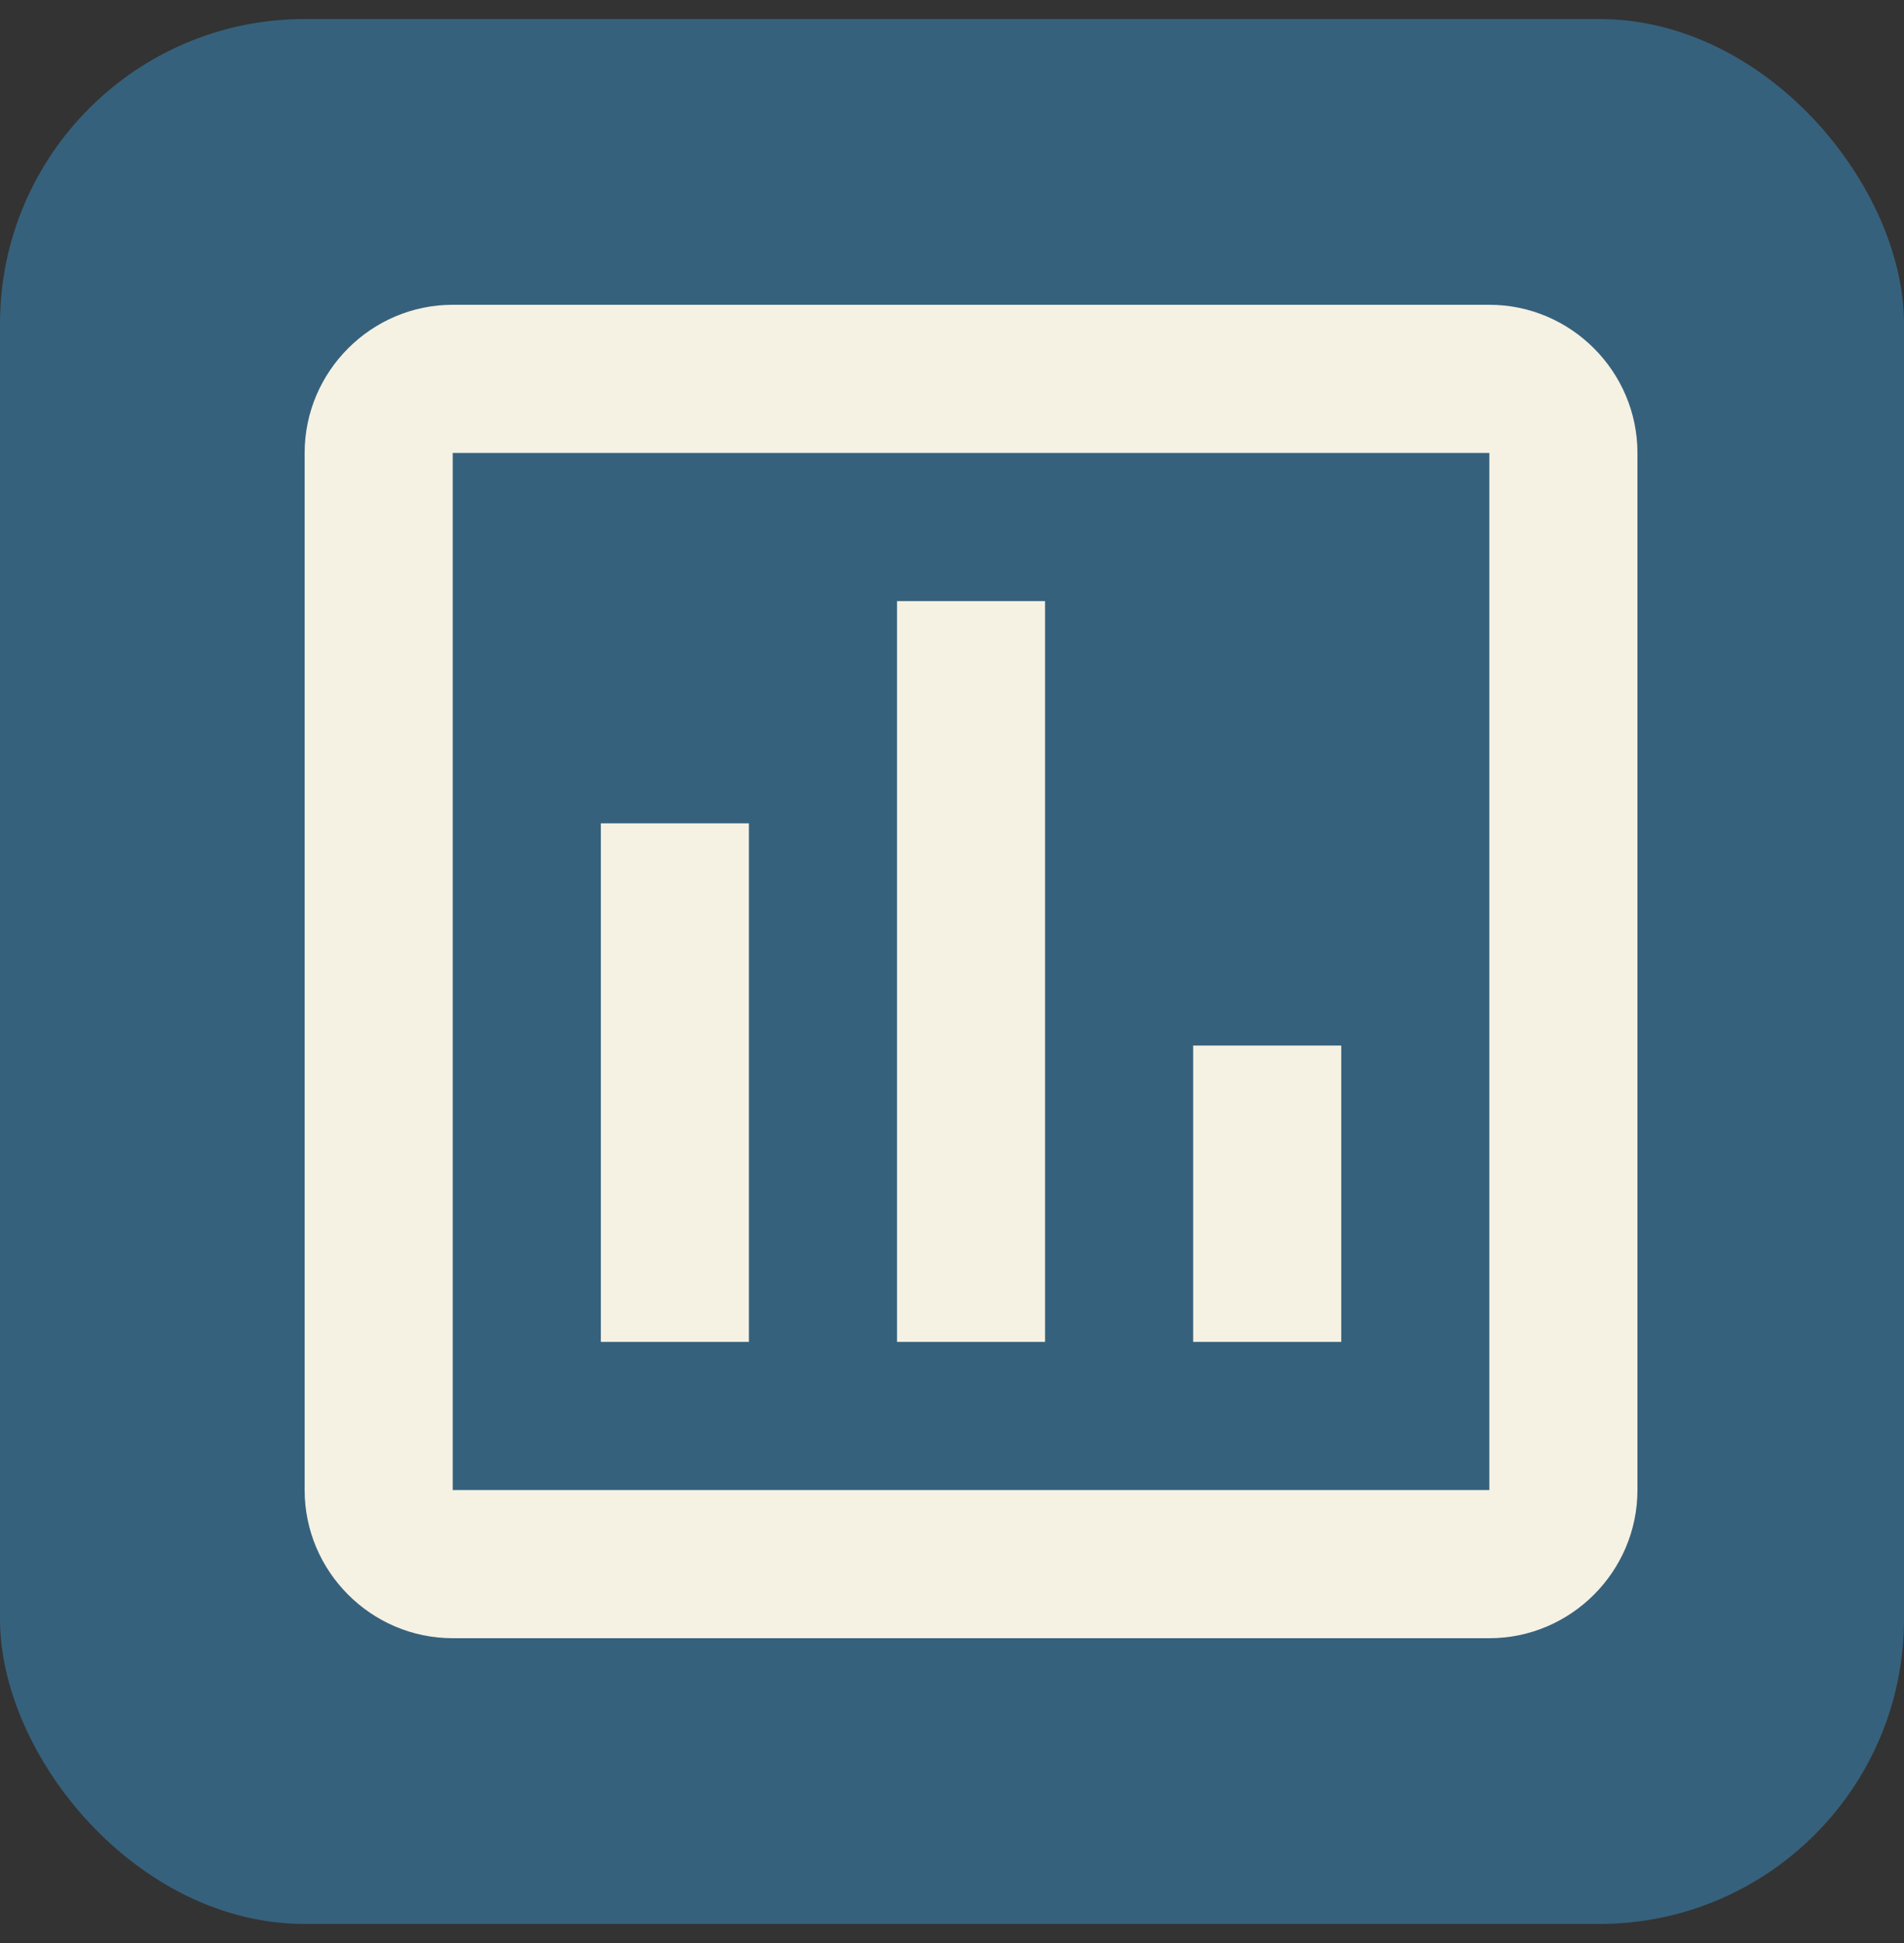
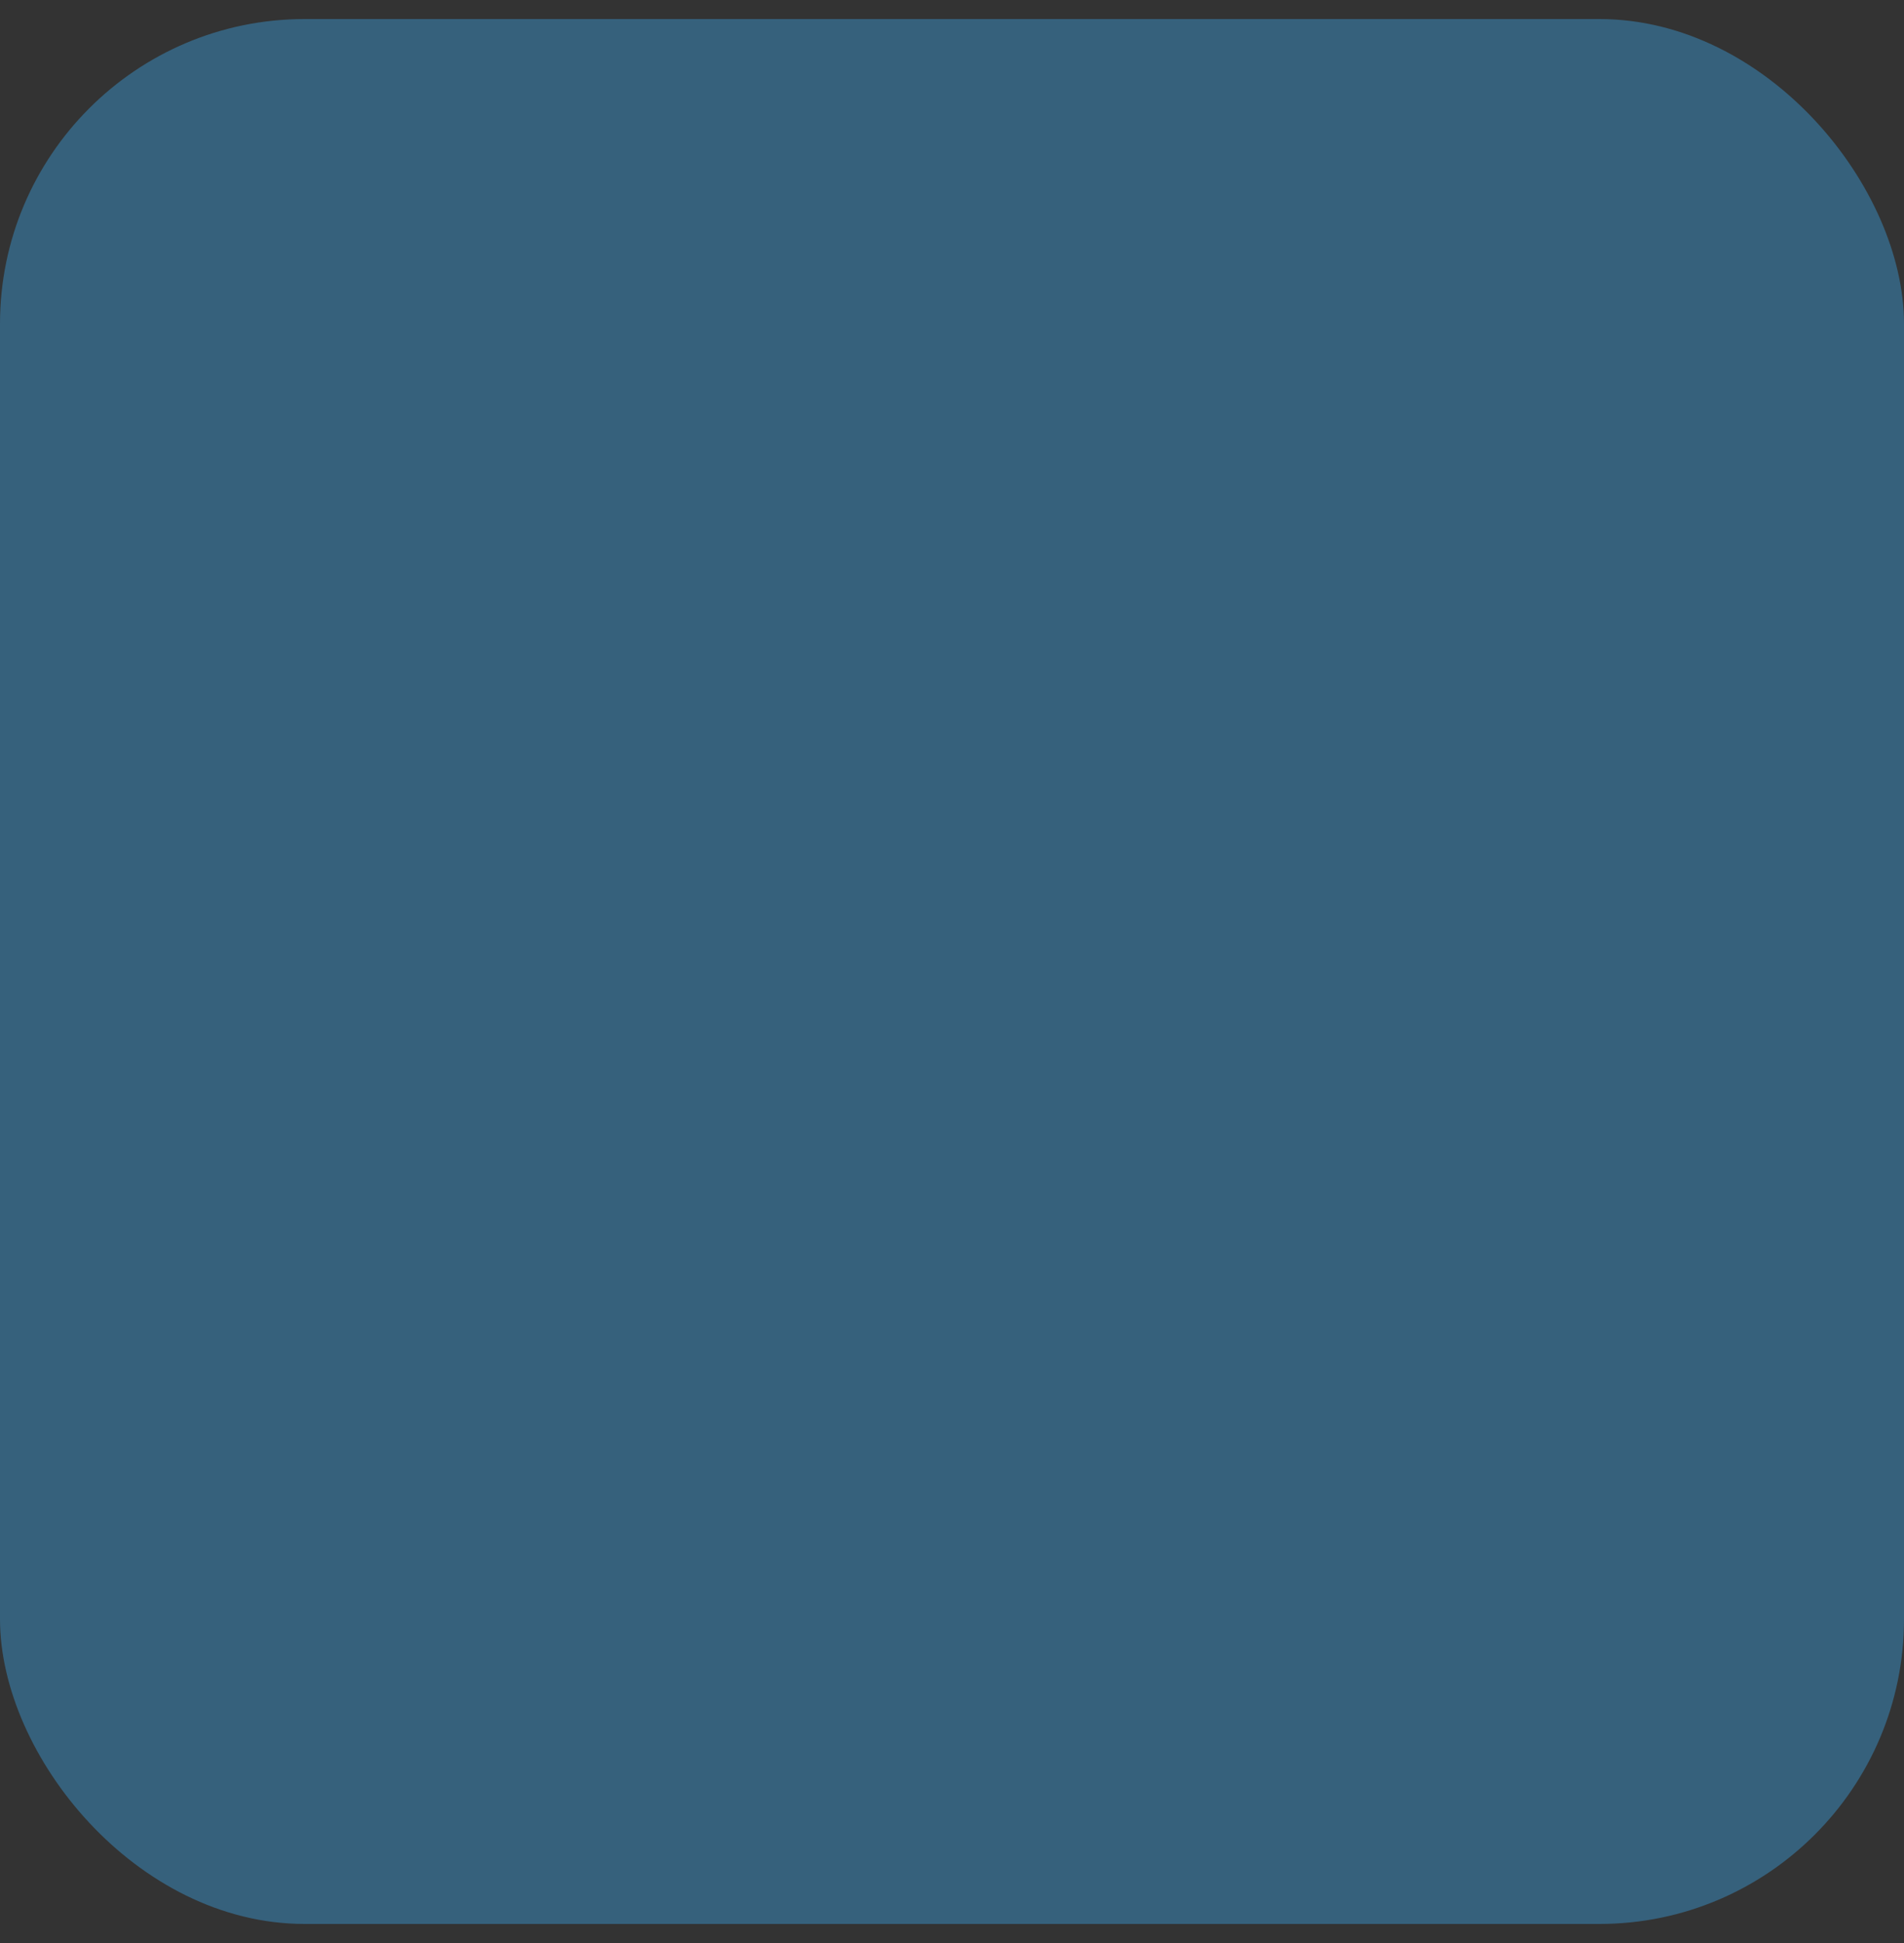
<svg xmlns="http://www.w3.org/2000/svg" width="50" height="51" viewBox="0 0 50 51" fill="none">
  <rect x="0" y="0" width="50" height="51" fill="#333333" stroke="none" />
  <rect y="0.5" width="50" height="50" rx="8" fill="#36617C" />
-   <path d="M39.111 8H11.889C9.75 8 8 9.75 8 11.889V39.111C8 41.25 9.75 43 11.889 43H39.111C41.25 43 43 41.25 43 39.111V11.889C43 9.75 41.25 8 39.111 8ZM39.111 39.111H11.889V11.889H39.111V39.111ZM15.778 21.611H19.667V35.222H15.778V21.611ZM23.556 15.778H27.444V35.222H23.556V15.778ZM31.333 27.444H35.222V35.222H31.333V27.444Z" fill="#F5F1E3" />
</svg>